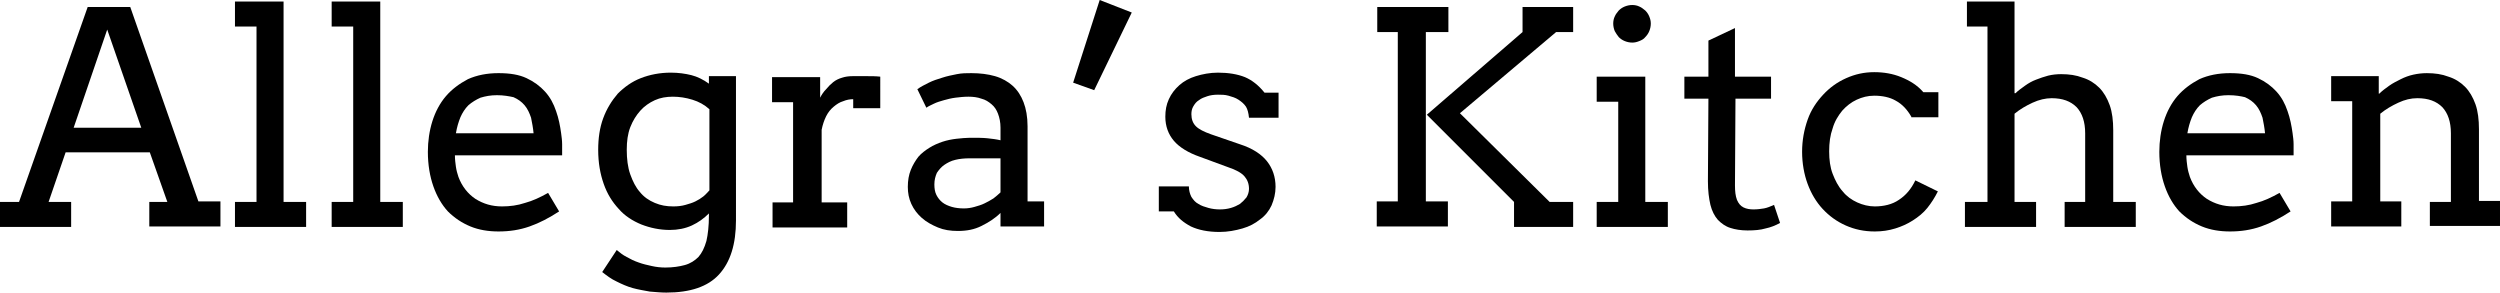
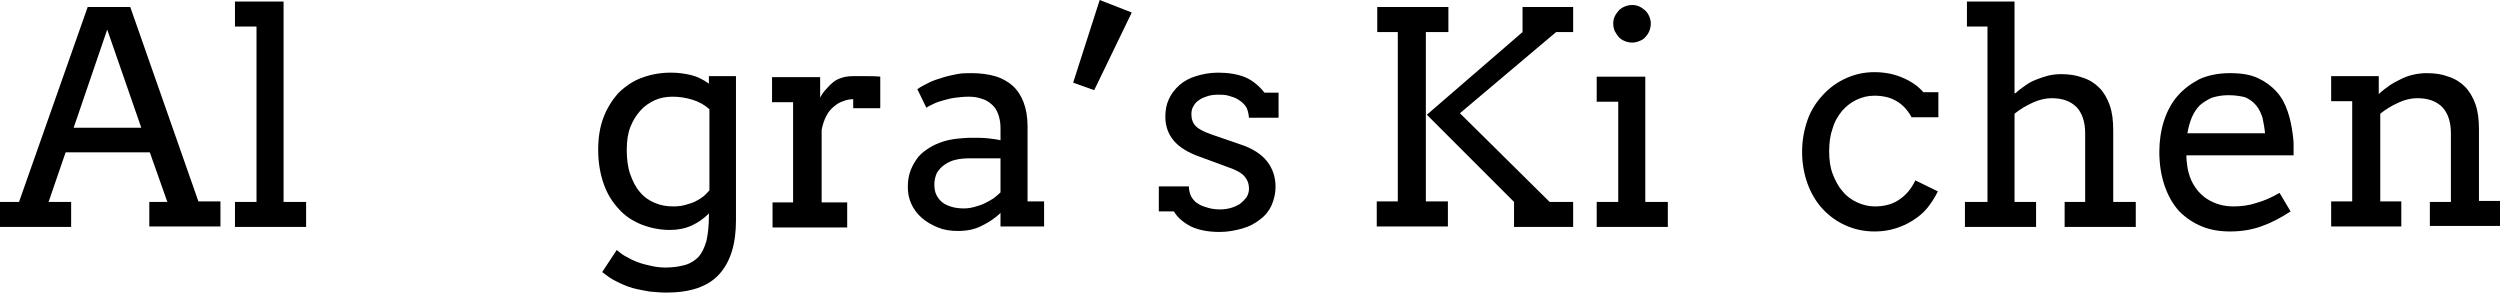
<svg xmlns="http://www.w3.org/2000/svg" version="1.1" id="Layer_1" x="0px" y="0px" viewBox="0 0 499 58.4" style="enable-background:new 0 0 499 58.4;" xml:space="preserve">
  <g>
    <path d="M29.8,40.3h3.6l-3.5-9.9H13.1l-3.4,9.9h4.5v5H0v-5h3.8L17.5,1.4H26l13.6,38.8H44v5H29.8V40.3z M14.7,25.5h13.5L21.4,5.9   L14.7,25.5z" />
    <path d="M46.9,0.3h9.7v40h4.5v5H46.9v-5h4.3v-35h-4.3V0.3z" />
-     <path d="M66.2,0.3h9.7v40h4.5v5H66.2v-5h4.3v-35h-4.3V0.3z" />
-     <path d="M90.8,31c0,0.8,0.1,1.6,0.2,2.3c0.1,0.7,0.3,1.4,0.5,2c0.7,1.9,1.9,3.4,3.4,4.4c1.6,1,3.3,1.5,5.3,1.5   c1.6,0,3.1-0.2,4.6-0.7c1.5-0.4,3-1.1,4.6-2l2.2,3.7c-2,1.3-3.9,2.3-5.9,3c-2,0.7-4,1-6.2,1c-2,0-3.9-0.3-5.6-1   c-1.7-0.7-3.2-1.7-4.5-3c-1.2-1.3-2.2-3-2.9-5c-0.7-2-1.1-4.3-1.1-6.9c0-2.1,0.3-4.2,0.9-6.1c0.6-1.9,1.5-3.6,2.7-5   c1.2-1.4,2.7-2.5,4.4-3.4c1.8-0.8,3.8-1.2,6.1-1.2c2.3,0,4.1,0.3,5.6,1s2.7,1.6,3.7,2.7c1,1.1,1.7,2.4,2.2,3.9   c0.5,1.4,0.8,2.9,1,4.4c0.1,0.7,0.2,1.5,0.2,2.2s0,1.5,0,2.2H90.8z M99.2,19c-1.3,0-2.3,0.2-3.3,0.5c-0.9,0.4-1.7,0.9-2.4,1.5   c-0.7,0.7-1.2,1.5-1.6,2.4c-0.4,1-0.7,2-0.9,3.2h15.5c-0.1-1.1-0.3-2.1-0.5-3.1c-0.3-0.9-0.7-1.8-1.3-2.5c-0.6-0.7-1.3-1.2-2.2-1.6   C101.6,19.2,100.5,19,99.2,19z" />
    <path d="M141.5,42.6c-1,1-2.1,1.8-3.4,2.4c-1.3,0.6-2.8,0.9-4.4,0.9c-2,0-3.9-0.4-5.7-1.1c-1.7-0.7-3.3-1.7-4.5-3.1   c-1.3-1.4-2.3-3-3-5c-0.7-2-1.1-4.2-1.1-6.8c0-2.3,0.3-4.4,1-6.3c0.7-1.9,1.7-3.5,2.9-4.9c1.3-1.3,2.8-2.4,4.6-3.1   c1.8-0.7,3.8-1.1,6-1.1c1.5,0,2.9,0.2,4.1,0.5c1.2,0.3,2.4,0.9,3.5,1.7v-1.5h5.4V44c0,4.7-1.1,8.3-3.4,10.8   c-2.2,2.4-5.7,3.6-10.5,3.6c-1,0-2.1-0.1-3.3-0.2c-1.1-0.2-2.3-0.4-3.4-0.7c-1.1-0.3-2.2-0.8-3.2-1.3c-1.1-0.5-2-1.2-2.9-1.9   l2.9-4.4c0.6,0.5,1.2,1,2,1.4c0.7,0.4,1.5,0.8,2.4,1.1c0.8,0.3,1.7,0.5,2.6,0.7c0.9,0.2,1.8,0.3,2.7,0.3c1.5,0,2.8-0.2,3.9-0.5   c1.1-0.3,2-0.9,2.7-1.6c0.7-0.8,1.2-1.8,1.6-3.2c0.3-1.3,0.5-3,0.5-5.1V42.6z M134.4,41.2c0.9,0,1.7-0.1,2.4-0.3s1.4-0.4,2-0.7   c0.6-0.3,1.1-0.6,1.6-1c0.5-0.4,0.8-0.8,1.2-1.2V21.8c-1-0.9-2.1-1.5-3.4-1.9c-1.3-0.4-2.6-0.6-3.9-0.6c-1.3,0-2.5,0.2-3.6,0.7   c-1.1,0.5-2.1,1.2-2.9,2.1c-0.8,0.9-1.5,2-2,3.3c-0.5,1.3-0.7,2.8-0.7,4.5c0,1.8,0.2,3.5,0.7,4.9c0.5,1.4,1.1,2.6,1.9,3.5   c0.8,1,1.8,1.7,3,2.2S133,41.2,134.4,41.2z" />
    <path d="M175.8,21.6h-5.5v-1.8c-0.6,0-1.3,0.1-2,0.4c-0.7,0.2-1.3,0.6-1.9,1.1c-0.6,0.5-1.1,1.1-1.5,1.9c-0.4,0.8-0.7,1.7-0.9,2.7   v14.5h5.1v5h-14.9v-5h4.1l0-20h-4.2v-5h9.6v4.1c0.3-0.6,0.7-1.2,1.2-1.7c0.4-0.5,0.9-1,1.4-1.4c0.5-0.4,1.1-0.7,1.8-0.9   c0.6-0.2,1.3-0.3,2.1-0.3c1,0,1.9,0,2.8,0s1.8,0,2.7,0.1V21.6z" />
    <path d="M199.7,42.5c-1.1,1.1-2.4,1.9-3.8,2.6c-1.4,0.7-2.9,1-4.7,1c-1.5,0-2.8-0.2-4-0.7c-1.2-0.5-2.3-1.1-3.2-1.9   c-0.9-0.8-1.6-1.7-2.1-2.8c-0.5-1.1-0.7-2.2-0.7-3.4c0-1.3,0.2-2.4,0.6-3.4c0.4-1,0.9-1.8,1.5-2.6c0.6-0.7,1.4-1.3,2.2-1.8   c0.8-0.5,1.7-0.9,2.6-1.2c0.9-0.3,1.9-0.5,2.8-0.6c1-0.1,1.9-0.2,2.7-0.2c1.4,0,2.6,0,3.5,0.1c0.9,0.1,1.8,0.2,2.6,0.4l0-2.5   c0-1.1-0.2-2-0.5-2.8s-0.7-1.4-1.3-1.9c-0.6-0.5-1.2-0.9-2-1.1c-0.8-0.3-1.7-0.4-2.6-0.4c-0.9,0-1.8,0.1-2.6,0.2   c-0.8,0.1-1.6,0.3-2.3,0.5c-0.7,0.2-1.4,0.4-2,0.7c-0.6,0.3-1.1,0.5-1.5,0.8l-1.8-3.7c0.7-0.5,1.5-0.9,2.3-1.3   c0.8-0.4,1.7-0.7,2.7-1c0.9-0.3,1.9-0.5,2.9-0.7c1-0.2,1.9-0.2,2.9-0.2c1.7,0,3.3,0.2,4.7,0.6c1.4,0.4,2.6,1.1,3.5,1.9   c1,0.9,1.7,2,2.2,3.3c0.5,1.3,0.8,2.9,0.8,4.8l0,15h3.3v5h-8.7V42.5z M192.4,41.6c0.7,0,1.4-0.1,2.1-0.3c0.7-0.2,1.4-0.4,2-0.7   c0.6-0.3,1.2-0.6,1.8-1c0.5-0.4,1-0.8,1.4-1.2l0-6.8h-6.2c-1,0-2,0.1-2.8,0.3c-0.9,0.2-1.6,0.6-2.2,1c-0.6,0.4-1.1,1-1.5,1.6   c-0.3,0.7-0.5,1.4-0.5,2.3c0,0.8,0.1,1.5,0.4,2.1c0.3,0.6,0.7,1.1,1.2,1.5c0.5,0.4,1.2,0.7,1.9,0.9   C190.7,41.5,191.5,41.6,192.4,41.6z" />
    <path d="M219.5,0l6.4,2.5L218.4,18l-4.2-1.5L219.5,0z" />
    <path d="M248.7,21.3c-0.4-0.6-0.9-1-1.5-1.4c-0.6-0.4-1.3-0.6-2-0.8c-0.7-0.2-1.4-0.2-2.1-0.2c-0.8,0-1.5,0.1-2.1,0.3   c-0.6,0.2-1.2,0.4-1.7,0.8c-0.5,0.3-0.8,0.7-1.1,1.2c-0.3,0.5-0.4,1-0.4,1.6c0,1,0.3,1.8,0.9,2.4s1.6,1.1,3,1.6l5.8,2   c2.5,0.8,4.3,2,5.4,3.4c1.1,1.4,1.7,3.1,1.7,5.1c0,1.3-0.3,2.5-0.8,3.7c-0.5,1.1-1.3,2.1-2.3,2.8c-1,0.8-2.1,1.4-3.5,1.8   c-1.4,0.4-2.9,0.7-4.6,0.7c-2.3,0-4.2-0.4-5.7-1.1c-1.5-0.8-2.6-1.7-3.4-3h-3v-5h6c0,0.8,0.2,1.5,0.5,2.1c0.4,0.6,0.8,1.1,1.4,1.4   c0.6,0.4,1.3,0.6,2,0.8c0.7,0.2,1.5,0.3,2.3,0.3c0.8,0,1.5-0.1,2.2-0.3c0.7-0.2,1.3-0.5,1.8-0.8c0.5-0.4,0.9-0.8,1.3-1.3   c0.3-0.5,0.5-1.1,0.5-1.7c0-1-0.3-1.8-0.9-2.5c-0.6-0.7-1.7-1.3-3.2-1.8l-5.7-2.1c-2.3-0.8-4.1-1.9-5.2-3.2   c-1.1-1.3-1.7-2.9-1.7-4.8c0-1.3,0.2-2.4,0.7-3.5c0.5-1.1,1.2-2,2.1-2.8c0.9-0.8,2-1.4,3.3-1.8c1.3-0.4,2.8-0.7,4.4-0.7   c2.1,0,3.9,0.3,5.4,0.9c1.4,0.6,2.7,1.6,3.9,3.1h2.8v5h-5.9C249.2,22.5,249,21.8,248.7,21.3z" />
    <path d="M274.9,1.4h14.2v5h-4.5v33.8h4.4v5h-14.2v-5h4.2V6.4h-4.1V1.4z M303.9,6.4v-5h10.1v5h-3.4l-19.2,16.2l17.9,17.7h4.7v5   h-11.8v-5l-17.4-17.4L303.9,6.4z" />
    <path d="M318.6,15.3h9.8v25h4.5v5h-14.2v-5h4.3v-20h-4.3V15.3z M322,4.7c0-0.5,0.1-1,0.3-1.4c0.2-0.5,0.5-0.8,0.8-1.2   c0.3-0.3,0.7-0.6,1.2-0.8c0.5-0.2,1-0.3,1.5-0.3c0.5,0,1,0.1,1.4,0.3c0.5,0.2,0.8,0.5,1.2,0.8c0.3,0.3,0.6,0.7,0.8,1.2   s0.3,0.9,0.3,1.4c0,0.5-0.1,1-0.3,1.5c-0.2,0.5-0.5,0.9-0.8,1.2c-0.3,0.4-0.7,0.6-1.2,0.8c-0.5,0.2-0.9,0.3-1.4,0.3   c-0.5,0-1-0.1-1.5-0.3c-0.5-0.2-0.9-0.5-1.2-0.8c-0.3-0.4-0.6-0.8-0.8-1.2C322.1,5.7,322,5.2,322,4.7z" />
-     <path d="M346.5,15.3h7v4.4h-7.1l-0.1,17.3c0,1.2,0.1,2.1,0.4,2.9c0.3,0.7,0.7,1.2,1.3,1.5c0.6,0.3,1.3,0.4,2,0.4   c0.8,0,1.5-0.1,2.1-0.2c0.6-0.1,1.3-0.4,2-0.7l1.2,3.6c-0.9,0.5-1.9,0.9-2.9,1.1c-1,0.3-2.2,0.4-3.6,0.4c-1.3,0-2.5-0.2-3.4-0.5   c-1-0.3-1.8-0.9-2.5-1.6c-0.7-0.8-1.2-1.8-1.5-3c-0.3-1.3-0.5-2.8-0.5-4.7l0.1-16.5h-4.8v-4.4h4.8V8.1l5.3-2.5V15.3z" />
    <path d="M381.5,23.3c-0.8-1.4-1.8-2.5-3.1-3.2c-1.2-0.7-2.7-1-4.3-1c-1.3,0-2.4,0.3-3.5,0.8c-1.1,0.5-2.1,1.3-2.9,2.2   c-0.8,1-1.5,2.1-1.9,3.5c-0.5,1.4-0.7,2.9-0.7,4.6c0,1.7,0.2,3.2,0.7,4.5c0.5,1.3,1.1,2.5,2,3.5c0.8,1,1.8,1.7,2.9,2.2   c1.1,0.5,2.3,0.8,3.5,0.8c1.8,0,3.5-0.4,4.8-1.3c1.4-0.9,2.5-2.2,3.3-3.9l4.5,2.2c-0.6,1.2-1.3,2.3-2.1,3.3c-0.8,1-1.8,1.8-2.9,2.5   c-1.1,0.7-2.2,1.2-3.5,1.6c-1.3,0.4-2.6,0.6-4.1,0.6c-2.1,0-4-0.4-5.8-1.2c-1.8-0.8-3.3-1.9-4.6-3.3c-1.3-1.4-2.3-3.1-3-5   c-0.7-1.9-1.1-4.1-1.1-6.4c0-2.3,0.4-4.4,1.1-6.4s1.8-3.6,3.1-5c1.3-1.4,2.8-2.5,4.6-3.3c1.8-0.8,3.6-1.2,5.6-1.2   c1.9,0,3.7,0.3,5.4,1c1.7,0.7,3.2,1.6,4.4,3h3v5H381.5z" />
    <path d="M392.6,0.3h9.5v18.3h0.2c0.5-0.5,1.2-1,1.9-1.5c0.7-0.5,1.4-0.9,2.2-1.2c0.8-0.3,1.6-0.6,2.4-0.8c0.8-0.2,1.7-0.3,2.6-0.3   c1.6,0,3,0.2,4.3,0.7c1.3,0.4,2.4,1.1,3.3,2c0.9,0.9,1.6,2.1,2.1,3.5c0.5,1.4,0.7,3.1,0.7,5v14.3h4.5v5h-14.2v-5h4.1V26.6   c0-2.3-0.6-4-1.7-5.2c-1.2-1.2-2.8-1.8-5-1.8c-1.2,0-2.5,0.3-3.8,0.9c-1.3,0.6-2.5,1.3-3.6,2.2v17.6h4.3v5h-14.2v-5h4.5v-35h-4.1   V0.3z" />
    <path d="M436.4,31c0,0.8,0.1,1.6,0.2,2.3c0.1,0.7,0.3,1.4,0.5,2c0.7,1.9,1.9,3.4,3.4,4.4c1.6,1,3.3,1.5,5.3,1.5   c1.6,0,3.1-0.2,4.6-0.7c1.5-0.4,3-1.1,4.6-2l2.2,3.7c-2,1.3-3.9,2.3-5.9,3c-2,0.7-4,1-6.2,1c-2,0-3.9-0.3-5.6-1   c-1.7-0.7-3.2-1.7-4.5-3c-1.2-1.3-2.2-3-2.9-5c-0.7-2-1.1-4.3-1.1-6.9c0-2.1,0.3-4.2,0.9-6.1c0.6-1.9,1.5-3.6,2.7-5   c1.2-1.4,2.7-2.5,4.4-3.4c1.8-0.8,3.8-1.2,6.1-1.2c2.3,0,4.1,0.3,5.6,1c1.5,0.7,2.7,1.6,3.7,2.7c1,1.1,1.7,2.4,2.2,3.9   c0.5,1.4,0.8,2.9,1,4.4c0.1,0.7,0.2,1.5,0.2,2.2s0,1.5,0,2.2H436.4z M444.8,19c-1.3,0-2.3,0.2-3.3,0.5c-0.9,0.4-1.7,0.9-2.4,1.5   c-0.7,0.7-1.2,1.5-1.6,2.4c-0.4,1-0.7,2-0.9,3.2h15.5c-0.1-1.1-0.3-2.1-0.5-3.1c-0.3-0.9-0.7-1.8-1.3-2.5c-0.6-0.7-1.3-1.2-2.2-1.6   C447.3,19.2,446.2,19,444.8,19z" />
    <path d="M485,40.3h4.2V26.6c0-2.3-0.6-4-1.7-5.2c-1.2-1.2-2.8-1.8-5-1.8c-1.3,0-2.5,0.3-3.8,0.9c-1.3,0.6-2.5,1.3-3.6,2.2v17.5h4.2   v5h-14v-5h4.2v-20h-4.2v-5h9.5v3.5h0.1c0.6-0.6,1.3-1.1,2-1.6c0.7-0.5,1.5-0.9,2.3-1.3c0.8-0.4,1.6-0.7,2.5-0.9   c0.9-0.2,1.8-0.3,2.7-0.3c1.6,0,3,0.2,4.3,0.7c1.3,0.4,2.4,1.1,3.3,2c0.9,0.9,1.6,2.1,2.1,3.5c0.5,1.4,0.7,3.1,0.7,5v14.3h4.2v5   h-14V40.3z" />
  </g>
</svg>